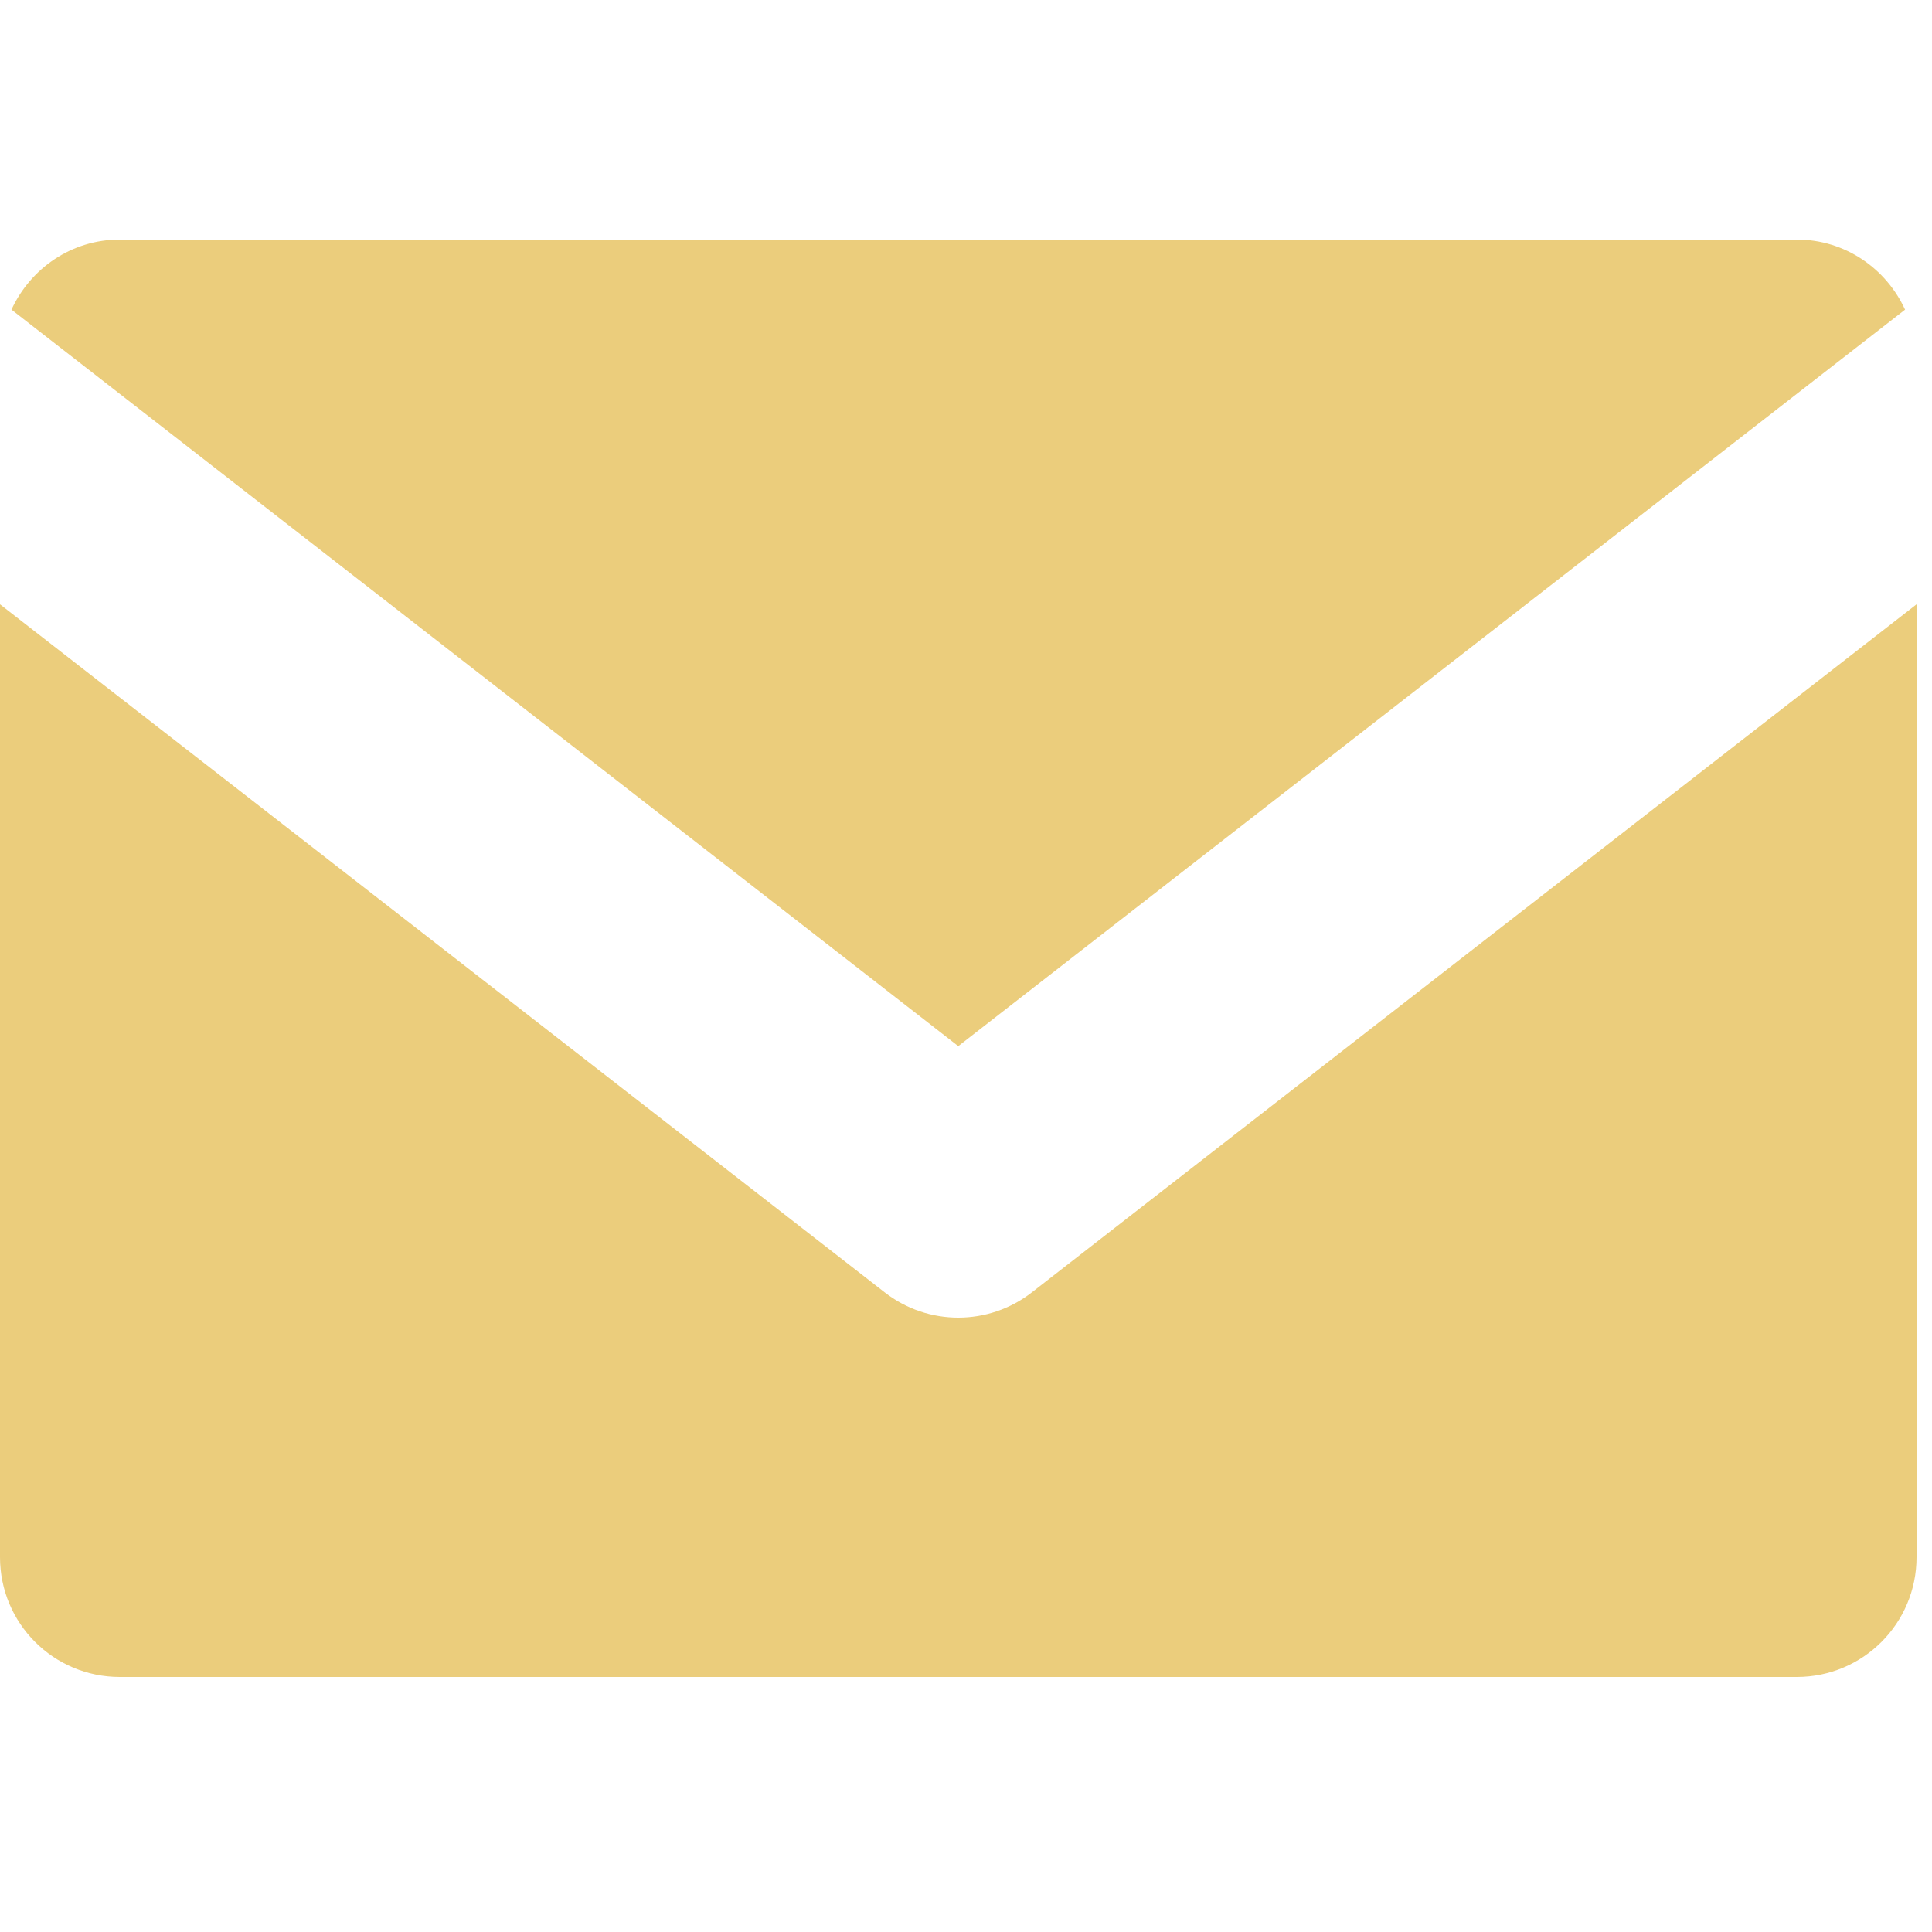
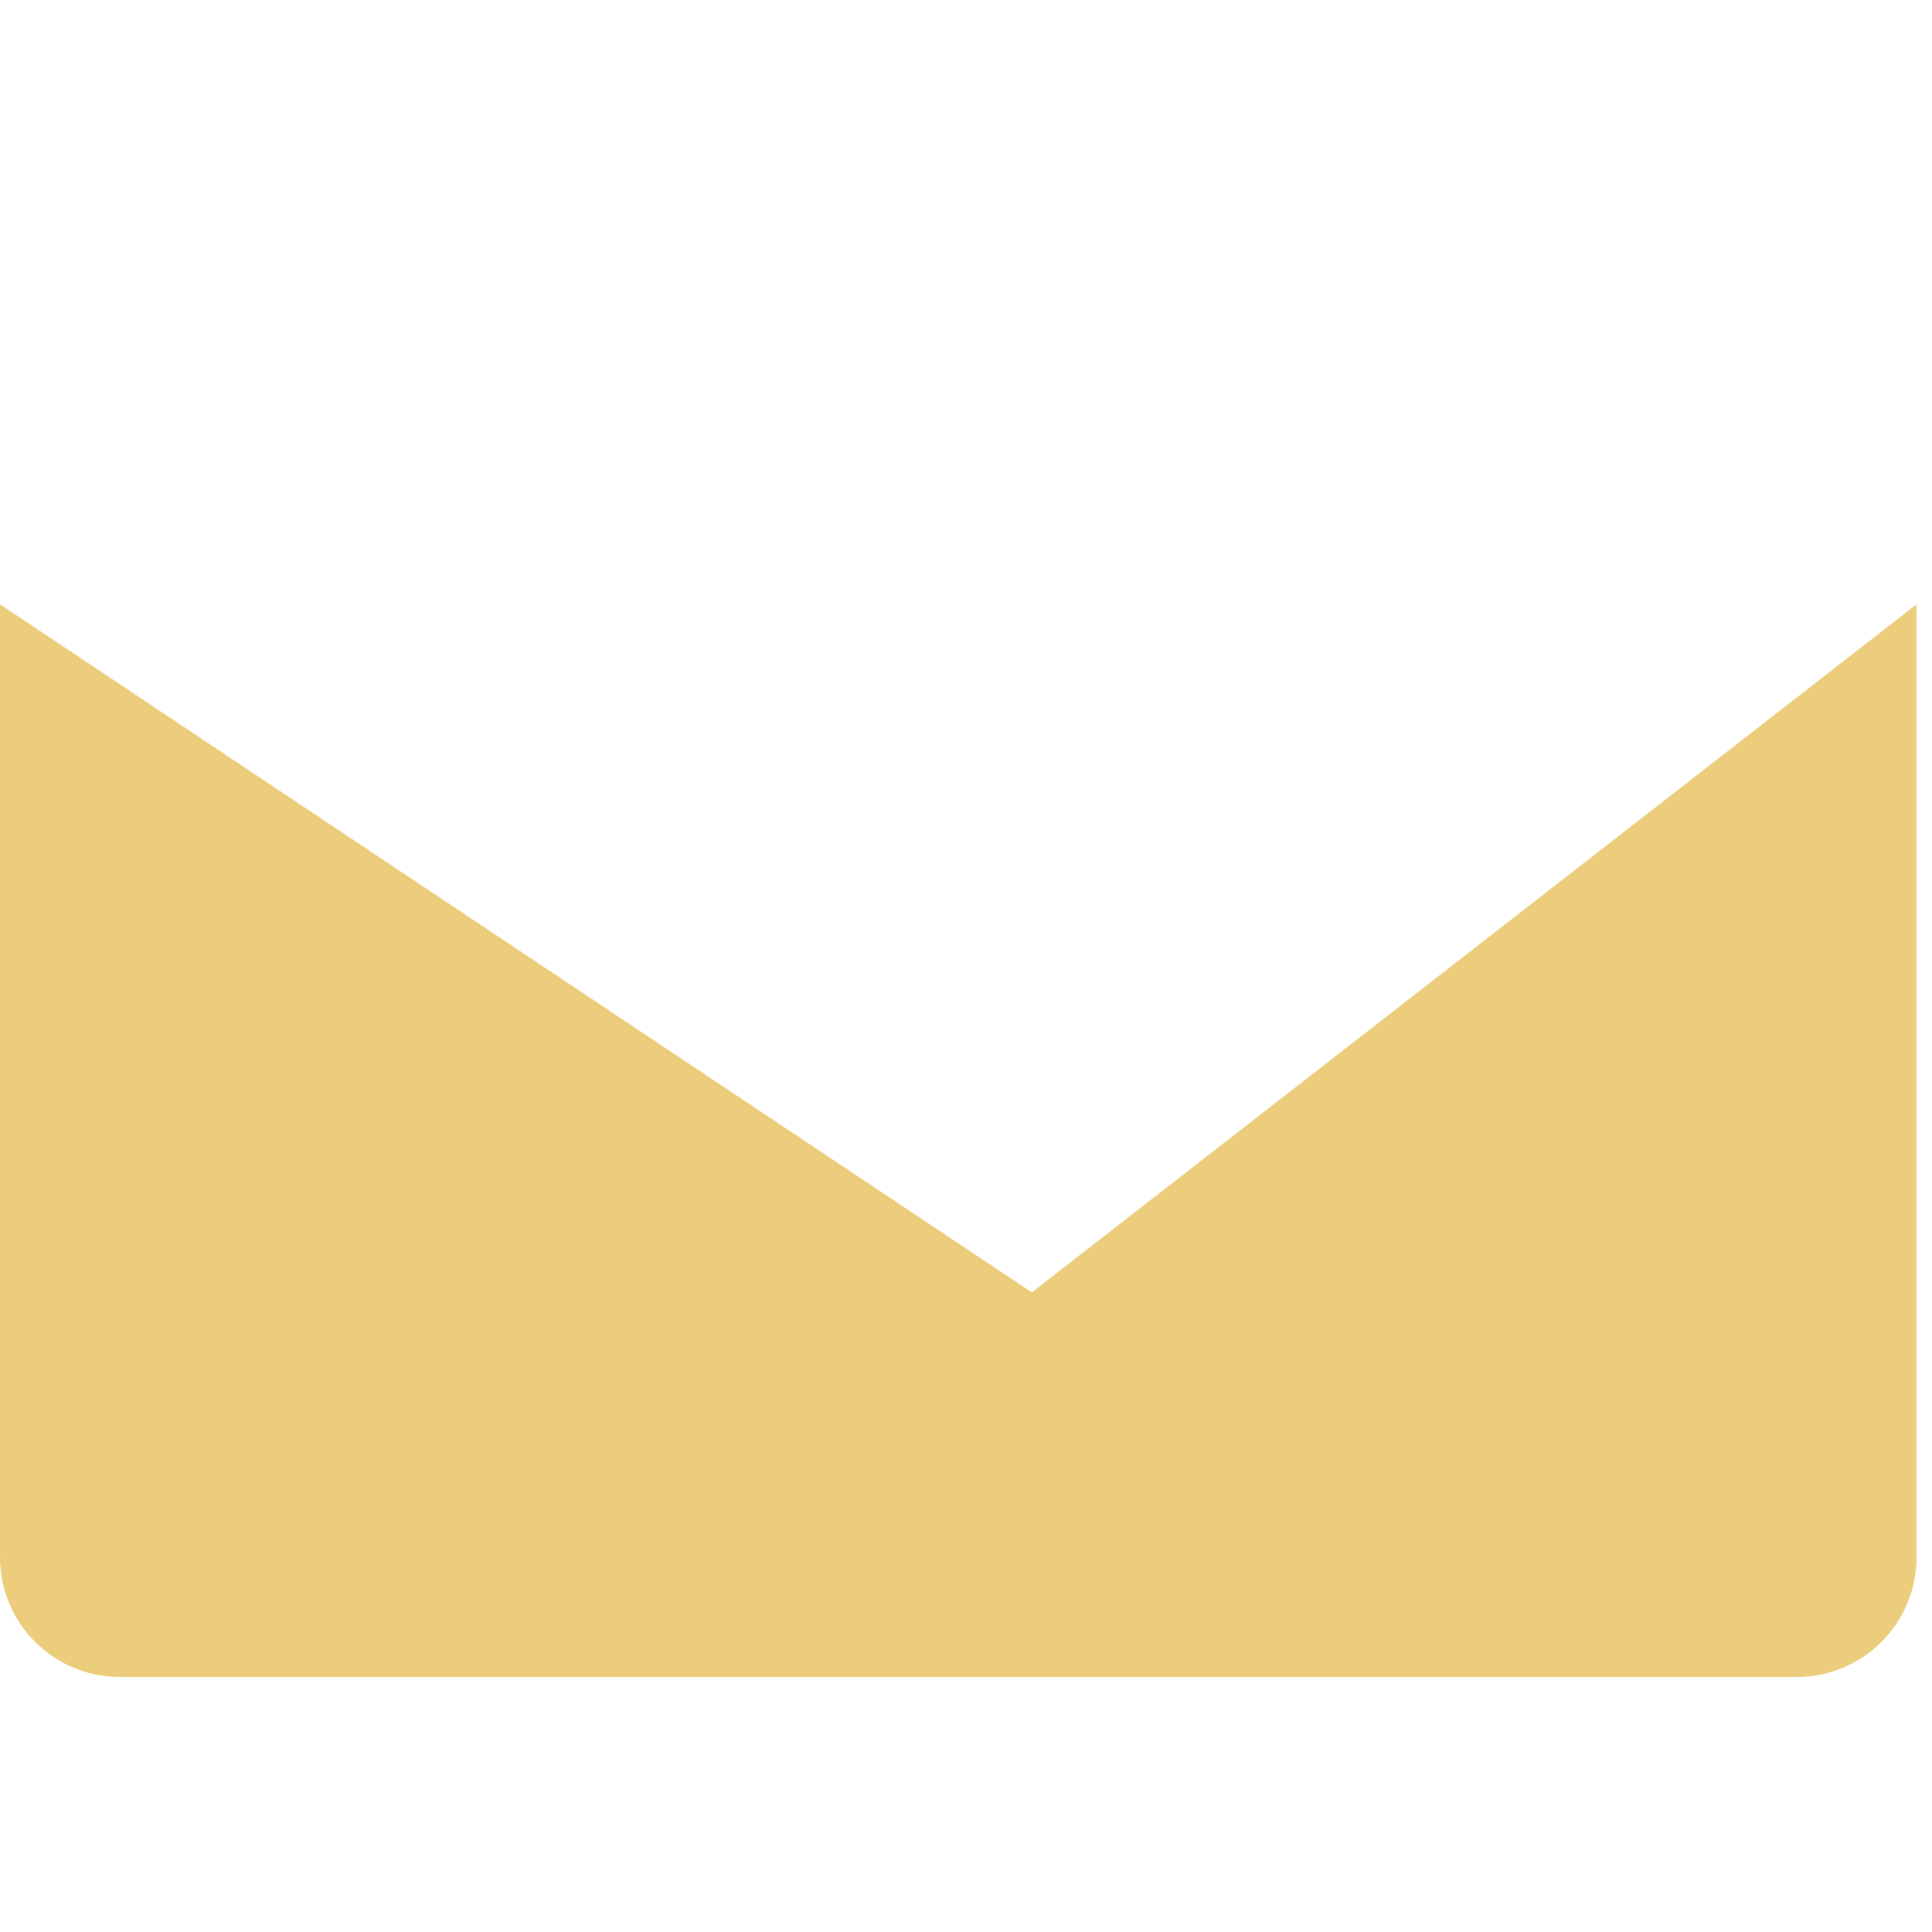
<svg xmlns="http://www.w3.org/2000/svg" xmlns:ns1="http://sodipodi.sourceforge.net/DTD/sodipodi-0.dtd" xmlns:ns2="http://www.inkscape.org/namespaces/inkscape" version="1.0" id="Layer_1" width="50" height="50" viewBox="0 0 4 4" enable-background="new 0 0 64 64" xml:space="preserve" ns1:docname="mail.svg" ns2:version="1.4.2 (f4327f4, 2025-05-13)">
  <defs id="defs2" />
  <ns1:namedview id="namedview2" pagecolor="#ffffff" bordercolor="#000000" borderopacity="0.25" ns2:showpageshadow="2" ns2:pageopacity="0.0" ns2:pagecheckerboard="0" ns2:deskcolor="#d1d1d1" ns2:zoom="1.46875" ns2:cx="400" ns2:cy="400" ns2:window-width="2560" ns2:window-height="1377" ns2:window-x="2992" ns2:window-y="288" ns2:window-maximized="1" ns2:current-layer="Layer_1" />
  <g id="g2" style="fill:#ebcd7c;fill-opacity:1" transform="scale(0.062)">
-     <path fill="#231F20" d="M 32,34.934 63.617,10.34 C 62.984,8.965 61.613,8 60,8 H 4 C 2.387,8 1.016,8.965 0.383,10.34 Z" id="path1" style="fill:#ebcd7c;fill-opacity:1" />
-     <path fill="#231F20" d="M 34.457,43.156 C 33.734,43.719 32.867,44 32,44 31.133,44 30.266,43.719 29.543,43.156 L 0,20.18 V 52 c 0,2.211 1.789,4 4,4 h 56 c 2.211,0 4,-1.789 4,-4 V 20.18 Z" id="path2" style="fill:#ebcd7c;fill-opacity:1" />
+     <path fill="#231F20" d="M 34.457,43.156 L 0,20.18 V 52 c 0,2.211 1.789,4 4,4 h 56 c 2.211,0 4,-1.789 4,-4 V 20.18 Z" id="path2" style="fill:#ebcd7c;fill-opacity:1" />
  </g>
</svg>